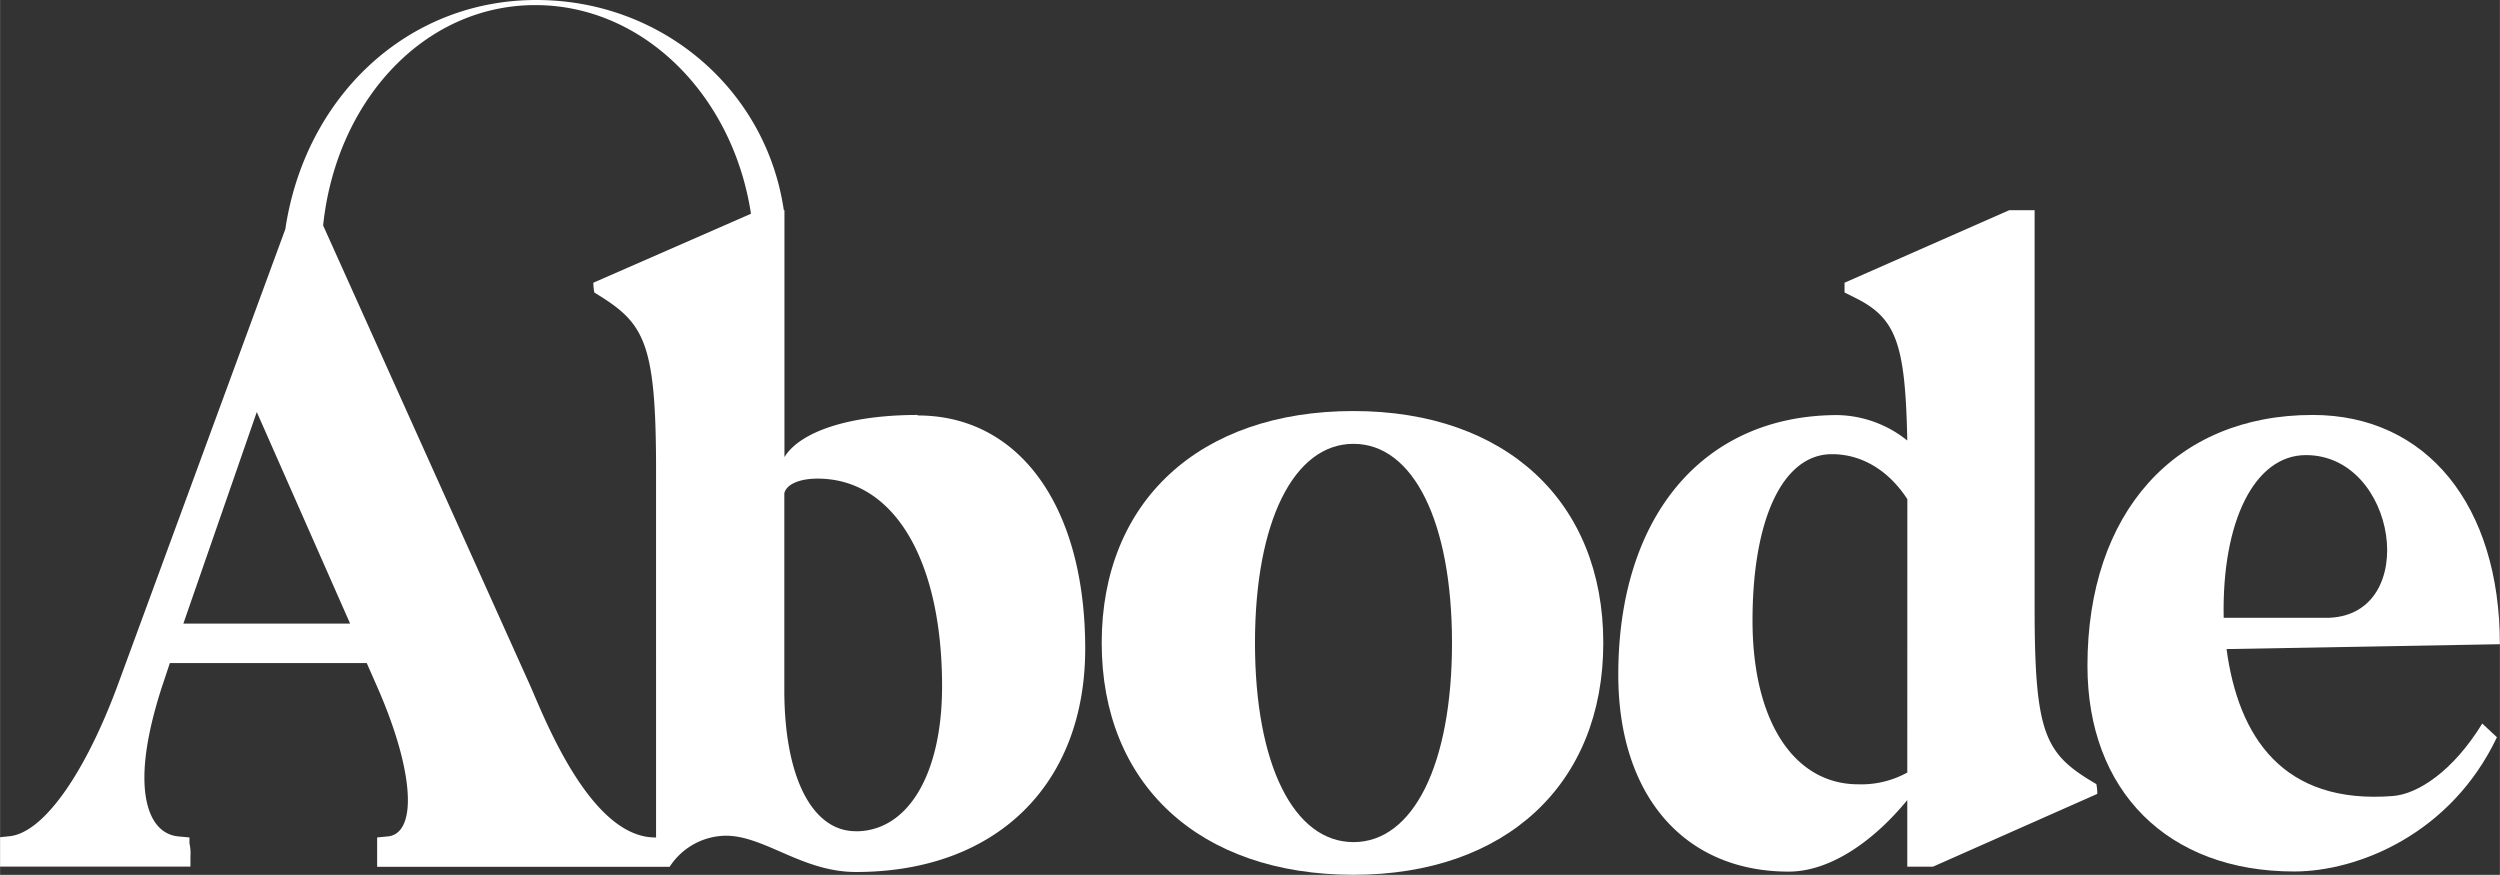
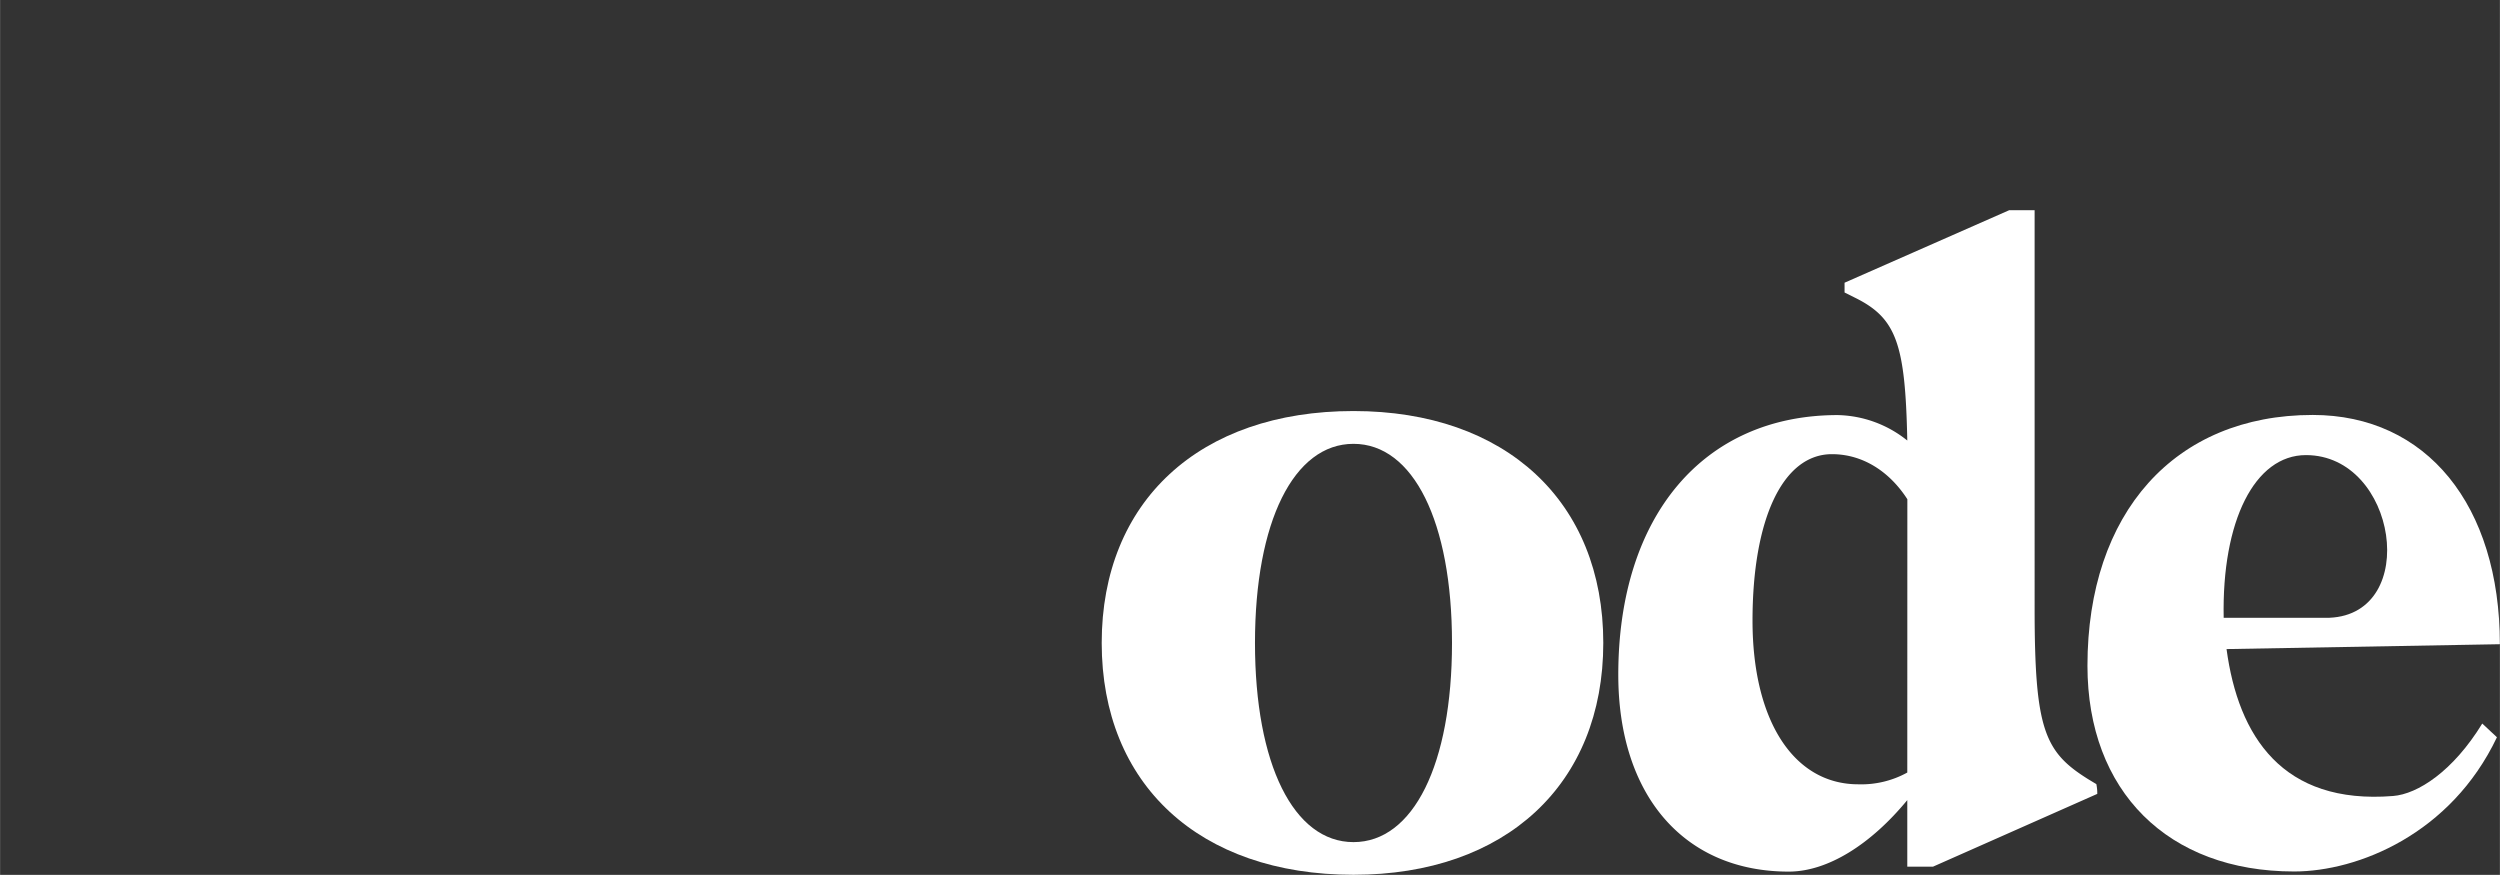
<svg xmlns="http://www.w3.org/2000/svg" id="Layer_1" data-name="Layer 1" width="141.71mm" height="49.59mm" viewBox="0 0 401.7 140.58">
  <rect x="0" y="0" width="401.7" height="140.58" fill="#333333" stroke="none" />
  <defs>
    <style>.cls-1{fill:#fff;}</style>
  </defs>
-   <path class="cls-1" d="M355.92,332c-7.08,0-11.49-8.81-11.49-22.67V277.7c.31-1.41,2.36-2.36,5.35-2.36,12.28,0,20,13.07,20,33.38,0,14.16-5.51,23.29-13.85,23.29m-42.19-88.15a8.94,8.94,0,0,0,.16,1.57l1.26.79c6.93,4.41,8.66,8,8.66,27.71V333c-10.49.19-17.93-19.2-20.24-24.43l-33.26-73.91c2.09-20,16.18-35.41,34.1-35.41,17.35,0,31.76,14.48,34.65,33.53Zm-65.88,54.78,11.8-34,15,34Zm118-33.53c-11,0-18.89,2.68-21.41,6.77V232.21h-.1c-2.87-19.54-19.7-33.78-39.76-33.78-20.85,0-37.18,15.64-40.34,36.81L237.3,308.56c-5.19,14-11.81,23.61-17.32,24.24l-1.57.16v4.72H249V336a7,7,0,0,0-.16-2.05V333l-1.73-.16c-3.62-.32-5.51-3.94-5.51-9.45q0-5.89,2.83-14.63l1.26-3.78h31.64l1.73,3.93c3.31,7.56,4.88,13.85,4.88,18.1,0,3.47-1.1,5.67-3.3,5.83L279,333v4.72h47a10.91,10.91,0,0,1,9-5c6.3,0,12.28,5.83,20.94,5.83,22.51,0,36.84-14,36.84-35.89,0-22.83-10.55-37.47-26.92-37.47" transform="translate(-218.41 -198.43)" />
  <path class="cls-1" d="M524.88,322.57a15.3,15.3,0,0,1-7.87,1.89c-10.39,0-17-10.24-17-26.29,0-16.37,4.88-26.76,12.76-26.76,5,0,9.28,2.83,12.12,7.24Zm29.12,1.1c-7.09-4.41-8.66-8-8.66-27.55V232.21h-4.09L514.8,243.86v1.57l1.58.79c6.76,3.31,8.18,7.4,8.5,23a18.42,18.42,0,0,0-11.18-4.09c-21.57,0-35.26,16.21-35.26,41.72,0,19.36,10.54,31.64,27.39,31.64,6.3,0,13.22-4.41,19.05-11.49v10.7H529L555.41,326a7.46,7.46,0,0,0-.15-1.57Z" transform="translate(-218.41 -198.43)" />
  <path class="cls-1" d="M588.94,271.56c14.64,0,18.42,25.51,3.78,26.14h-17c-.31-15.59,5-26.14,13.22-26.14m14,54.78c-17.79,1.42-24.87-9.6-26.76-23.61l43.92-.78c0-22.36-11.8-36.84-30.07-36.84-22.19,0-36.2,15.74-36.2,40.3,0,20.15,12.91,33.06,33.21,33.06,10.24,0,25.19-6,32.59-21.57l-2.36-2.2c-4.72,7.71-10.39,11.33-14.33,11.64" transform="translate(-218.41 -198.43)" />
  <path class="cls-1" d="M420.06,301.75c0-19.51,6.24-32,15.83-32s15.83,12.48,15.83,32-6.23,32-15.83,32-15.83-12.48-15.83-32M435.89,339c24.47,0,40.14-14.55,40.14-37.26s-15.67-37.26-40.14-37.26c-24.79,0-40.46,14.55-40.46,37.26S411.1,339,435.89,339" transform="translate(-218.41 -198.43)" />
</svg>